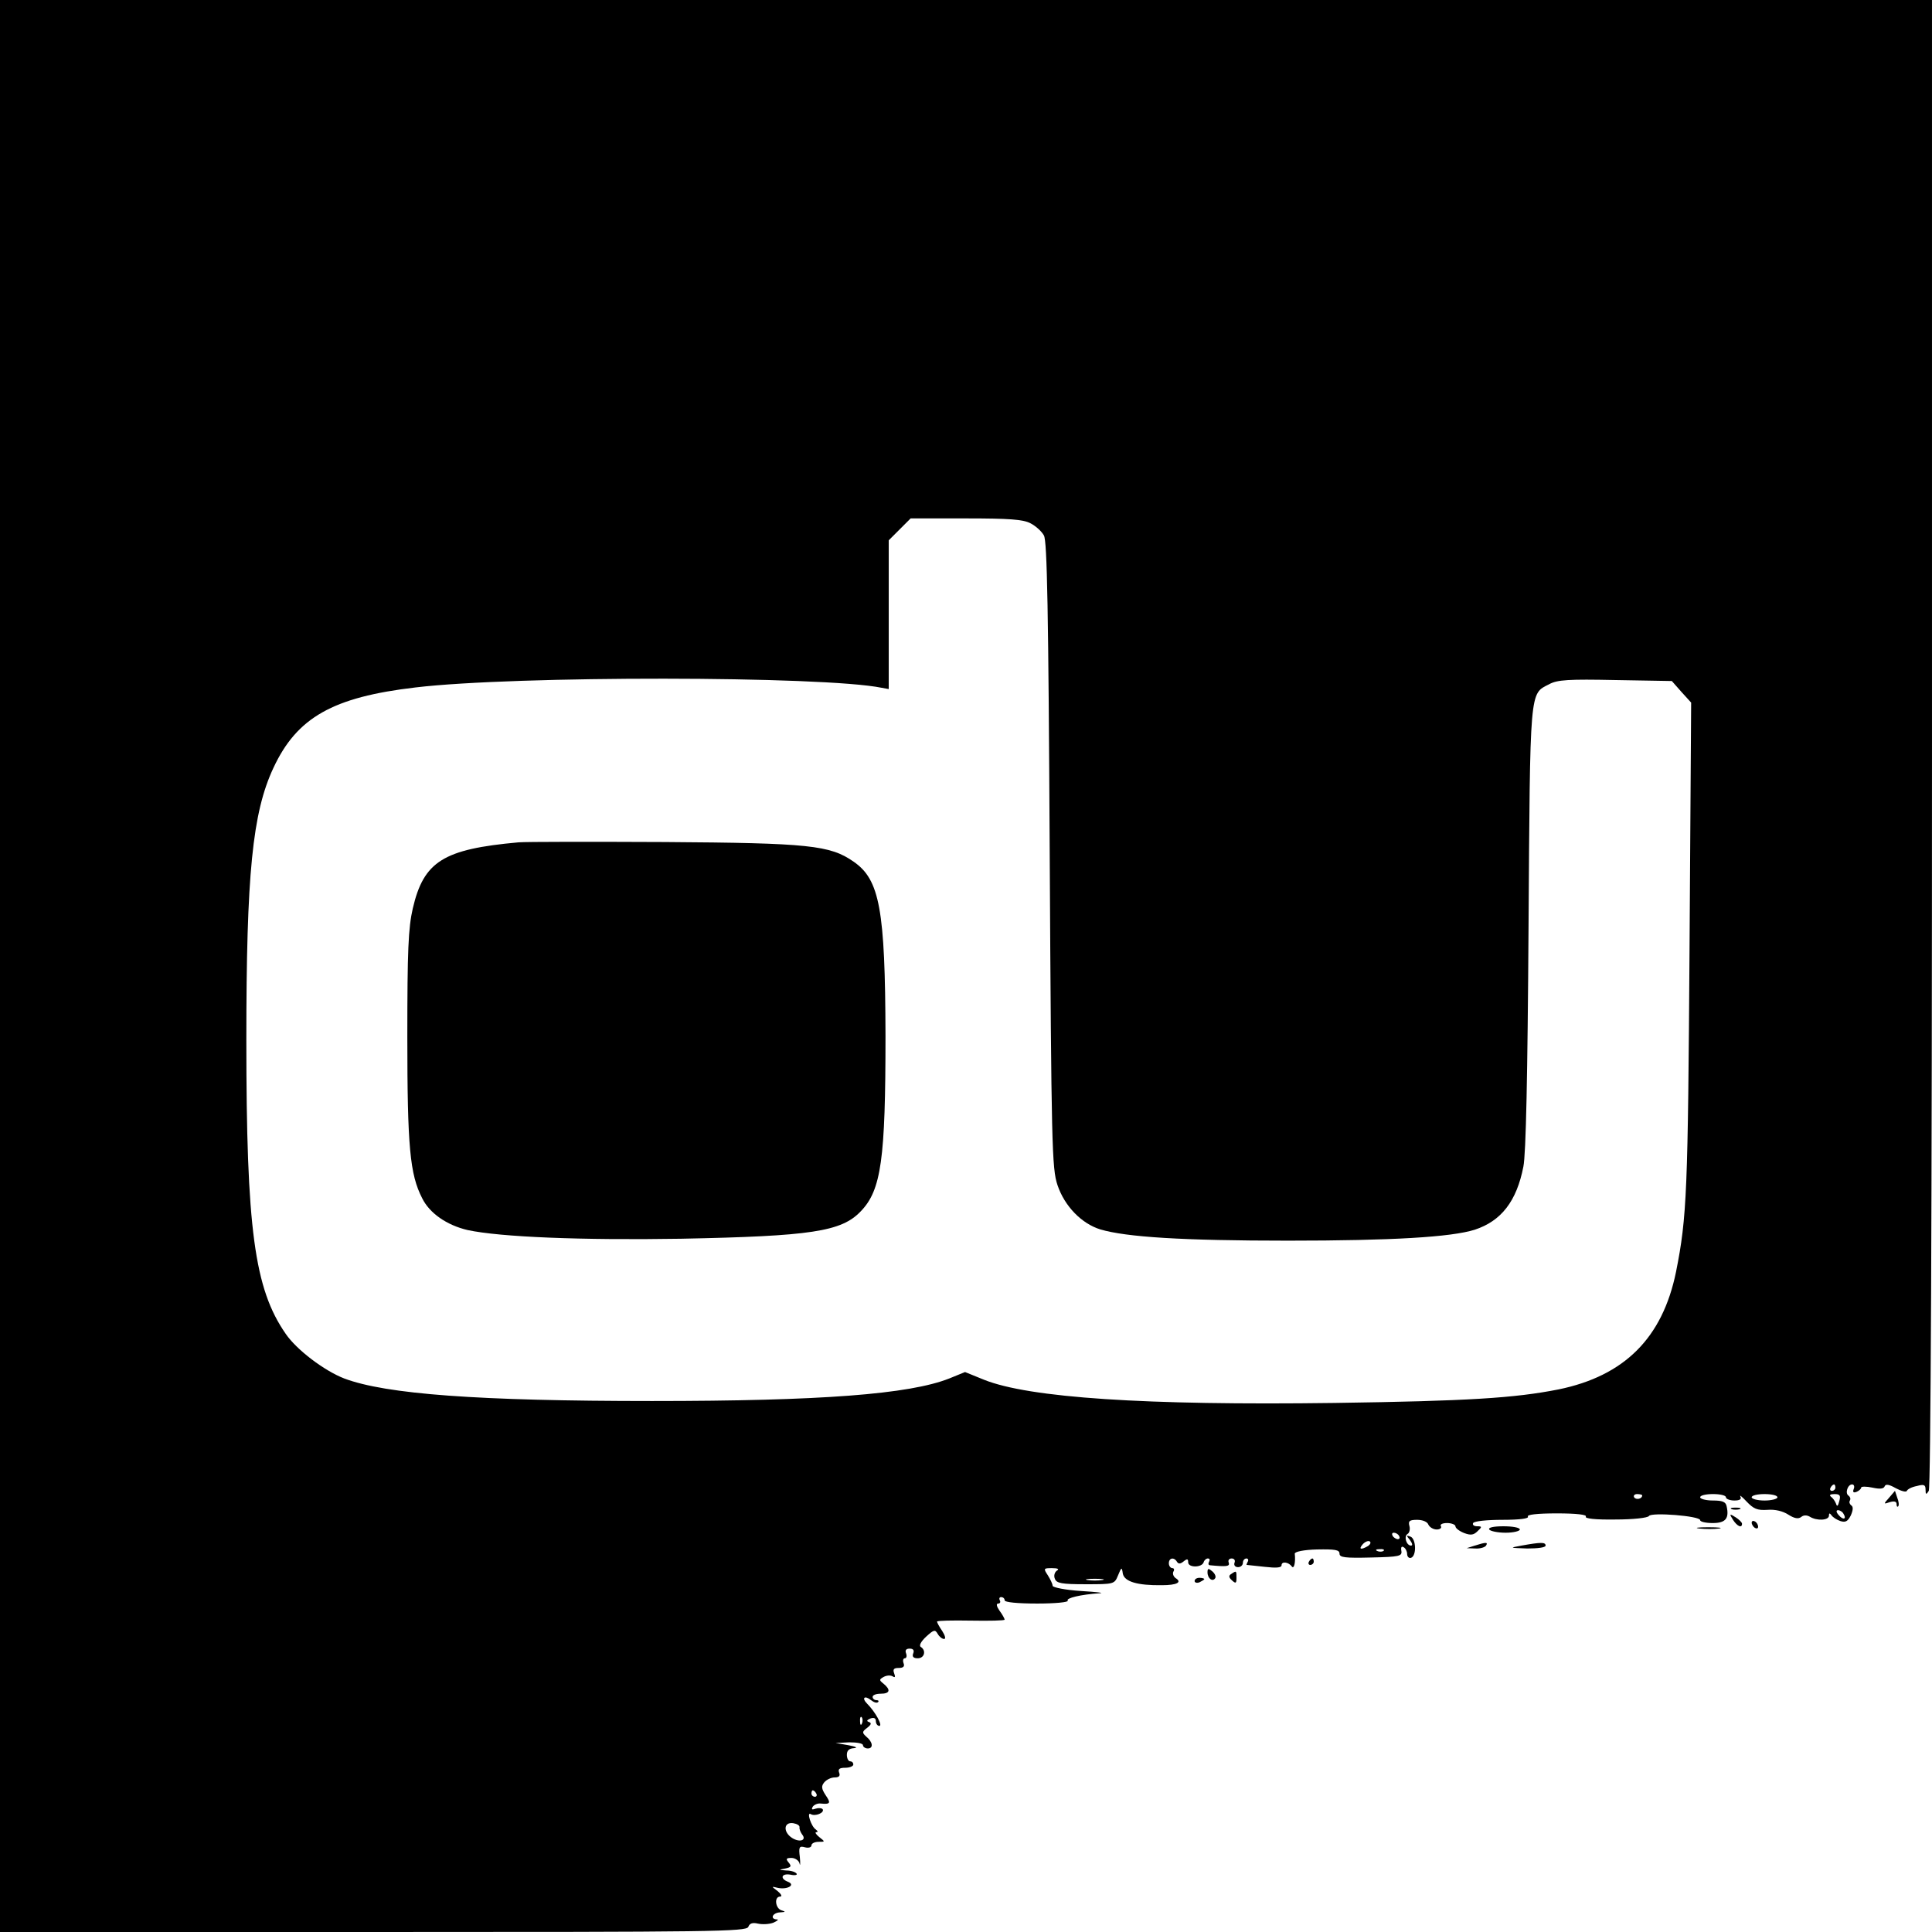
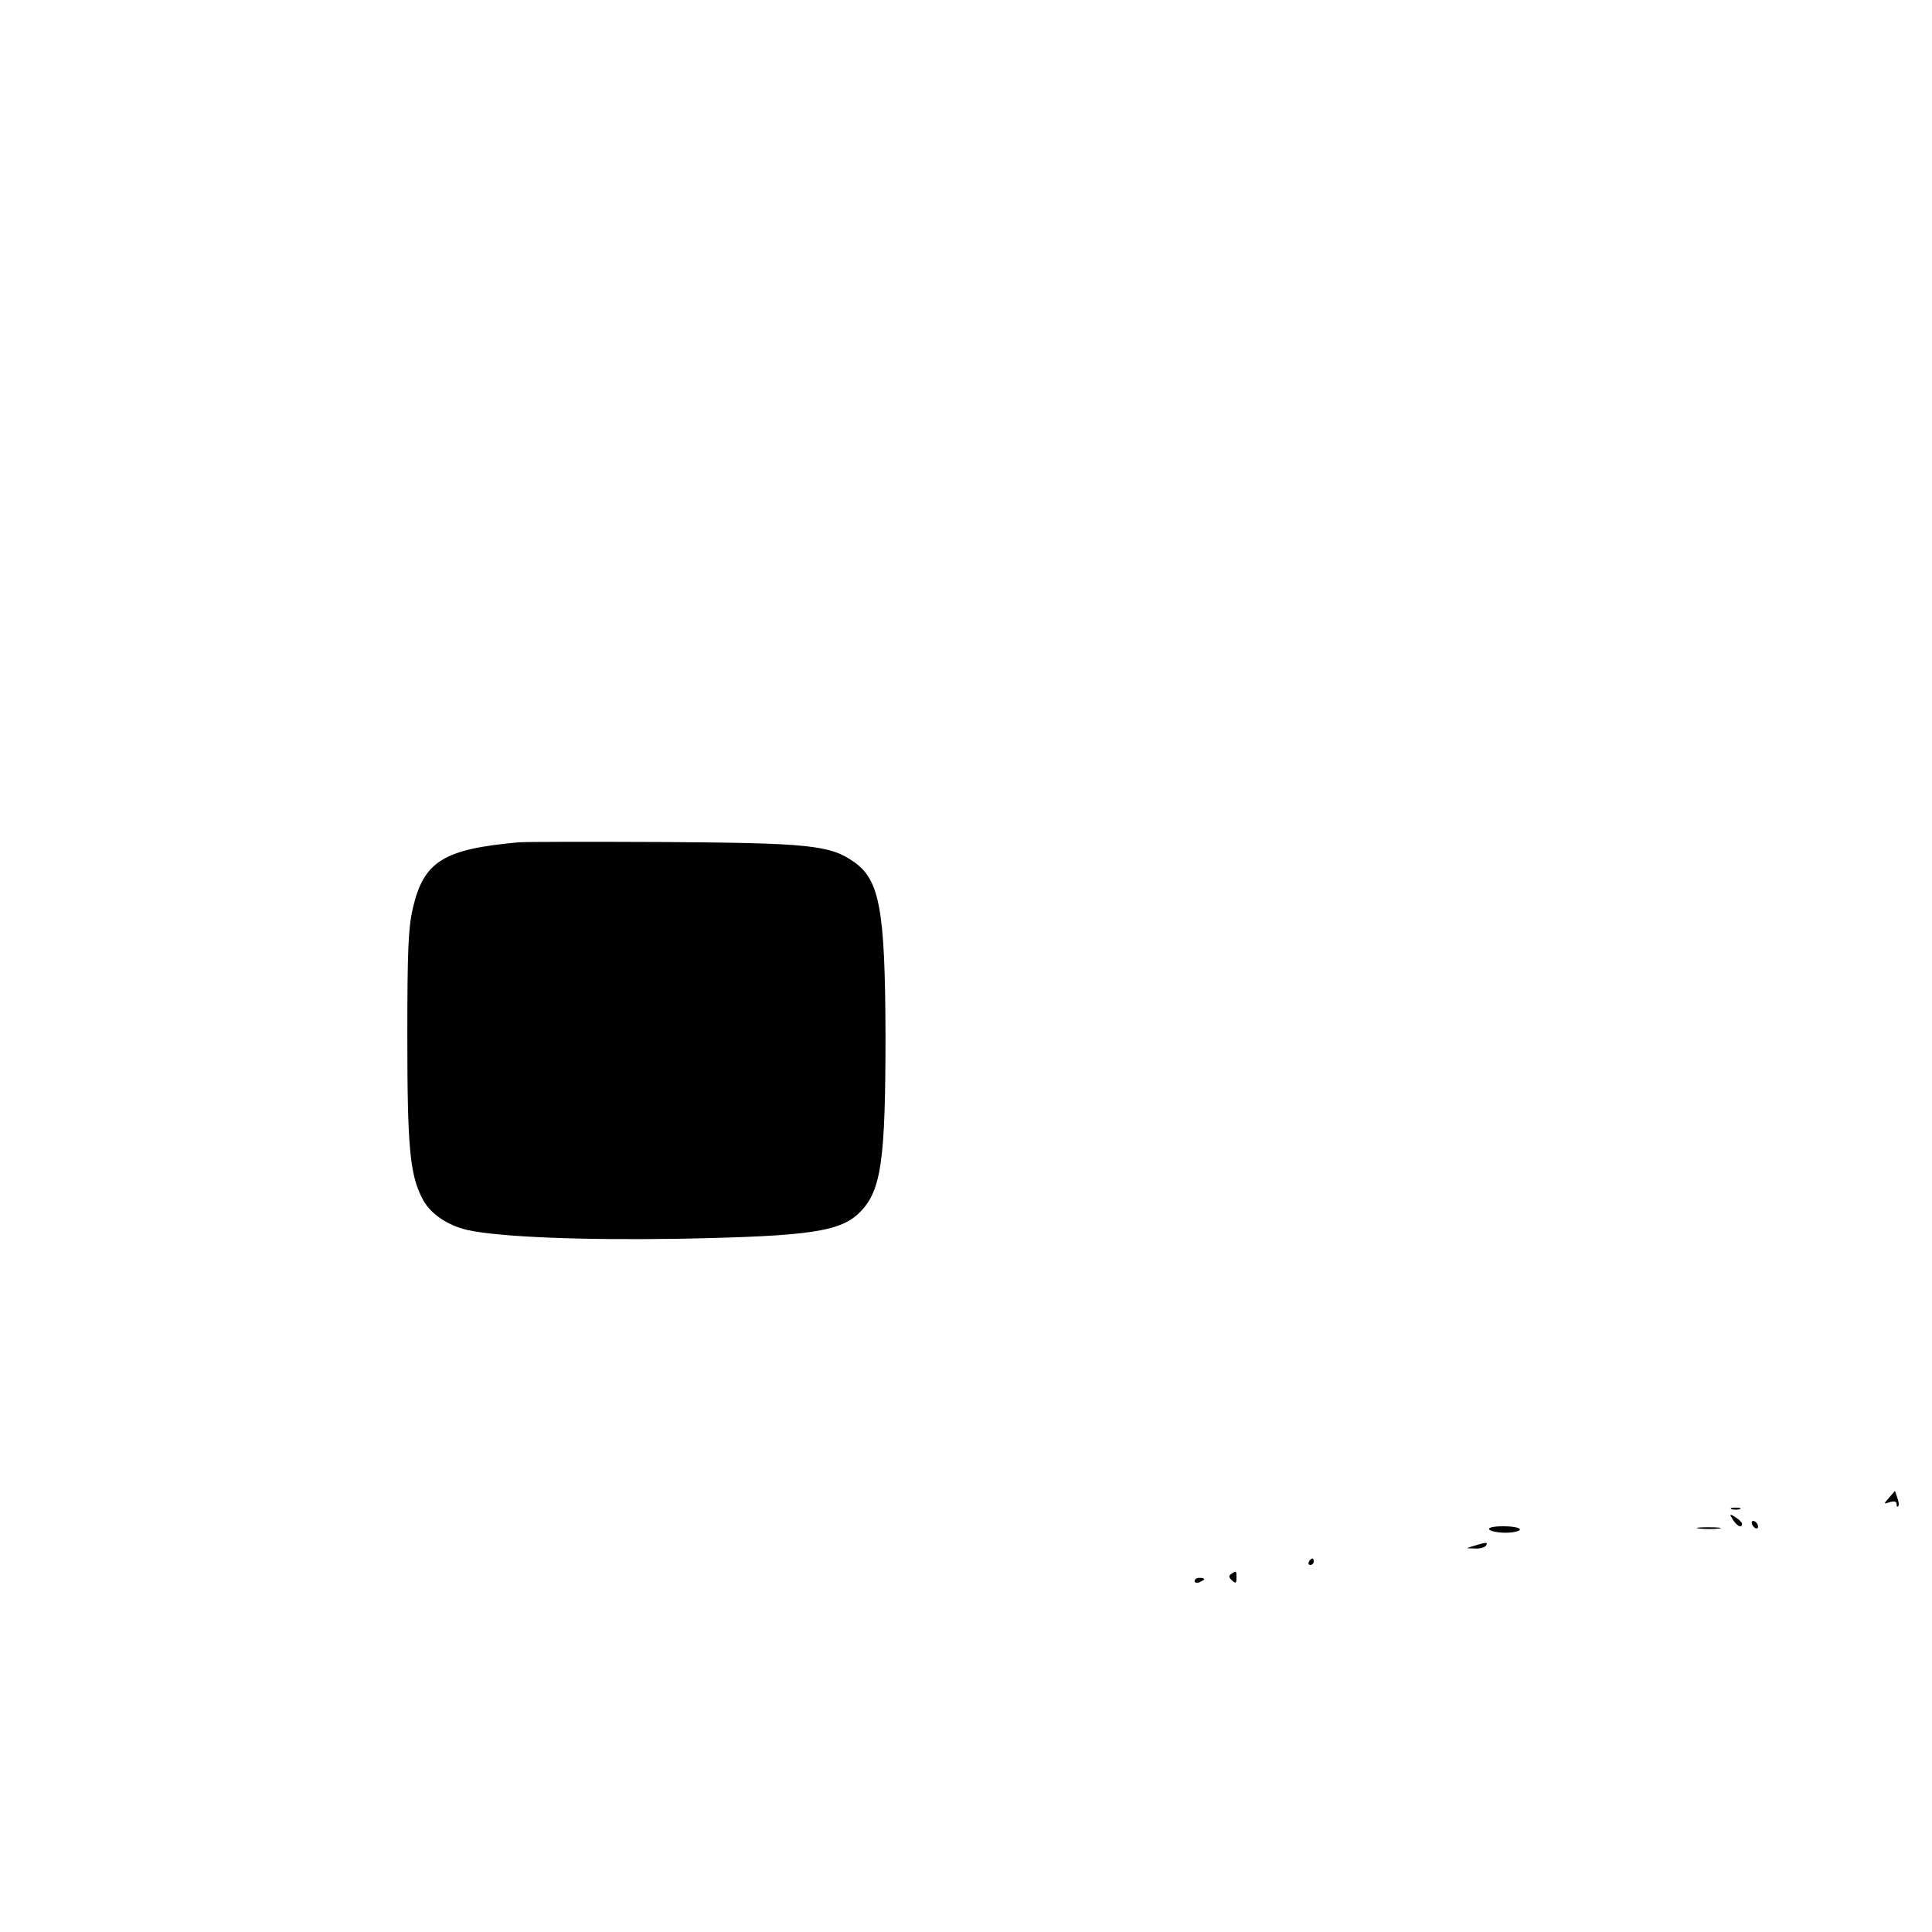
<svg xmlns="http://www.w3.org/2000/svg" version="1.0" width="600pt" height="600pt" viewBox="0 0 600 600" preserveAspectRatio="xMidYMid meet">
  <g transform="translate(0,600) scale(0.1,-0.1)" fill="#000000" stroke="none">
-     <path d="M0 3000 l0 -3000 1159 0 c1055 0 1159 1 1165 16 4 11 13 14 30 10 14 -3 35 -2 48 3 13 6 17 10 11 10 -23 1 -14 21 10 22 16 1 18 2 5 6 -20 5 -25 43 -5 43 7 0 3 8 -8 17 -20 15 -20 15 1 10 29 -6 56 9 31 19 -26 10 -20 27 8 22 13 -3 22 -1 19 3 -3 5 -17 10 -32 10 -24 2 -25 2 -4 6 19 4 21 7 11 19 -9 11 -8 14 9 14 11 0 23 -8 25 -17 2 -10 3 -2 1 19 -4 32 -2 36 16 31 11 -3 20 0 20 6 0 6 10 11 22 11 21 0 21 0 2 15 -10 8 -14 15 -9 15 6 0 5 3 -1 8 -15 9 -30 57 -16 48 13 -8 43 4 37 15 -3 4 -13 5 -22 2 -11 -4 -14 -3 -9 6 4 6 15 11 24 10 31 -3 33 1 16 26 -13 20 -14 28 -4 40 7 8 21 15 32 15 14 0 18 5 14 15 -4 11 1 15 19 15 14 0 25 5 25 10 0 6 -4 10 -10 10 -5 0 -10 9 -10 20 0 14 7 20 23 21 12 1 4 5 -18 9 l-40 7 43 2 c23 0 42 -3 42 -9 0 -5 7 -10 15 -10 18 0 16 20 -5 37 -13 12 -13 15 3 27 13 10 14 15 6 18 -9 3 -7 6 4 11 11 4 17 1 17 -8 0 -8 5 -15 11 -15 11 0 -12 43 -38 69 -18 18 -8 27 12 11 9 -7 18 -10 22 -6 3 3 1 6 -5 6 -7 0 -12 5 -12 10 0 6 11 10 25 10 29 0 32 12 9 31 -14 11 -14 13 0 21 9 5 21 6 28 2 8 -5 9 -2 5 9 -5 13 -1 17 14 17 15 0 19 5 15 15 -3 8 -1 15 4 15 5 0 7 7 4 15 -4 10 0 15 11 15 11 0 15 -5 11 -15 -4 -10 1 -15 14 -15 21 0 27 24 10 35 -7 4 0 17 16 32 24 22 28 23 36 9 5 -9 14 -16 20 -16 6 0 3 11 -6 25 -9 13 -16 26 -16 29 0 3 47 4 105 3 58 -1 105 0 105 3 0 3 -7 16 -16 28 -9 13 -11 22 -4 22 6 0 8 5 5 10 -3 6 -1 10 4 10 6 0 11 -4 11 -10 0 -6 40 -10 101 -10 55 0 98 4 95 9 -6 8 40 19 99 23 17 1 -9 4 -58 7 -48 3 -87 11 -88 16 0 6 -7 20 -15 33 -14 21 -13 22 13 22 18 0 24 -3 15 -8 -7 -5 -10 -16 -6 -25 5 -14 21 -17 95 -17 88 0 90 0 101 27 11 27 12 27 15 6 5 -25 45 -37 121 -36 47 0 64 9 43 22 -7 5 -10 14 -7 20 4 6 2 11 -3 11 -6 0 -11 7 -11 15 0 17 16 20 25 5 5 -8 11 -7 21 1 11 9 14 8 14 -3 0 -17 42 -17 48 0 2 7 8 12 13 12 6 0 7 -4 4 -10 -3 -5 -3 -10 2 -11 52 -5 63 -4 59 8 -3 7 1 13 9 13 8 0 12 -6 9 -13 -3 -8 2 -14 11 -14 8 0 15 6 15 14 0 7 5 13 11 13 5 0 7 -5 4 -10 -3 -6 -5 -10 -3 -10 2 0 27 -3 56 -6 35 -4 52 -3 52 5 0 13 22 10 32 -4 7 -9 12 14 9 40 0 6 28 12 69 13 56 1 70 -1 70 -13 0 -12 17 -14 98 -12 88 2 97 4 94 21 -2 11 1 15 7 11 6 -3 11 -13 11 -21 0 -9 6 -14 12 -12 18 6 16 60 -2 66 -13 5 -13 3 -1 -11 7 -10 9 -17 3 -17 -14 0 -23 28 -11 36 6 3 9 15 6 25 -4 15 0 19 24 19 17 0 32 -6 35 -15 4 -8 15 -15 26 -15 10 0 16 5 13 10 -4 6 5 10 19 10 14 0 26 -5 26 -10 0 -6 12 -15 27 -21 21 -8 30 -6 42 6 14 13 14 15 -2 15 -10 0 -15 5 -12 10 3 6 44 10 91 10 54 0 83 4 79 10 -4 6 28 10 90 10 61 0 94 -4 90 -10 -4 -6 29 -10 92 -9 54 0 101 5 104 11 8 12 159 0 159 -13 0 -5 17 -9 39 -9 40 0 52 14 43 53 -3 13 -13 17 -43 17 -21 0 -39 5 -39 10 0 6 18 10 40 10 22 0 40 -4 40 -10 0 -5 12 -10 26 -10 17 0 23 4 19 12 -4 7 5 0 19 -15 22 -23 33 -28 65 -26 24 2 48 -4 65 -15 19 -12 31 -14 40 -7 7 6 17 6 26 1 22 -14 60 -12 60 3 0 8 2 9 8 1 4 -6 16 -14 28 -18 16 -5 23 0 32 18 7 16 8 27 1 31 -5 4 -7 10 -4 15 3 5 1 11 -4 15 -12 7 -3 35 11 35 6 0 8 -7 5 -14 -4 -10 -1 -13 9 -9 7 3 14 9 14 13 0 4 16 4 35 0 23 -5 35 -4 38 4 3 8 14 6 35 -6 17 -9 32 -13 34 -8 2 5 15 12 31 15 22 6 27 4 27 -11 0 -16 2 -17 10 -4 6 10 10 850 10 2323 l0 2307 -3000 0 -3000 0 0 -3000z m3200 1375 c16 -8 35 -25 42 -38 10 -17 14 -230 18 -992 5 -906 7 -974 24 -1025 22 -66 75 -120 133 -138 81 -24 256 -35 583 -35 324 0 507 11 580 34 82 27 130 88 151 196 8 39 13 280 16 742 5 749 3 725 64 756 25 14 61 16 206 13 l175 -3 30 -34 30 -33 -5 -762 c-5 -756 -8 -836 -42 -1006 -42 -205 -160 -323 -365 -365 -137 -27 -281 -36 -695 -42 -590 -8 -949 16 -1089 72 l-59 24 -49 -20 c-124 -49 -397 -70 -923 -70 -539 0 -826 21 -956 70 -62 24 -148 89 -182 139 -97 140 -122 325 -122 912 0 517 19 706 84 845 73 157 185 220 441 250 309 37 1267 36 1448 -1 l22 -4 0 231 0 231 34 34 34 34 171 0 c134 0 178 -3 201 -15z m2500 -2995 c0 -5 -5 -10 -11 -10 -5 0 -7 5 -4 10 3 6 8 10 11 10 2 0 4 -4 4 -10z m-600 -24 c0 -11 -19 -15 -25 -6 -3 5 1 10 9 10 9 0 16 -2 16 -4z m420 -6 c0 -5 -18 -10 -40 -10 -22 0 -40 5 -40 10 0 6 18 10 40 10 22 0 40 -4 40 -10z m192 -12 c-4 -16 -7 -18 -10 -8 -3 8 -10 18 -16 22 -6 5 -2 8 11 8 17 0 20 -4 15 -22z m13 -39 c11 -17 -1 -21 -15 -4 -8 9 -8 15 -2 15 6 0 14 -5 17 -11z m-1380 -69 c3 -5 2 -10 -4 -10 -5 0 -13 5 -16 10 -3 6 -2 10 4 10 5 0 13 -4 16 -10z m-96 -31 c-22 -13 -31 -11 -17 5 7 8 17 12 22 9 4 -3 2 -9 -5 -14z m48 -15 c-3 -3 -12 -4 -19 -1 -8 3 -5 6 6 6 11 1 17 -2 13 -5z m-874 -91 c-13 -2 -33 -2 -45 0 -13 2 -3 4 22 4 25 0 35 -2 23 -4z m-746 -445 c-3 -8 -6 -5 -6 6 -1 11 2 17 5 13 3 -3 4 -12 1 -19z m-142 -218 c3 -5 1 -10 -4 -10 -6 0 -11 5 -11 10 0 6 2 10 4 10 3 0 8 -4 11 -10z m-52 -105 c-1 -5 3 -15 8 -22 15 -18 -7 -26 -31 -11 -28 18 -27 50 3 46 12 -2 21 -7 20 -13z" />
    <path d="M1610 3384 c-233 -21 -294 -59 -328 -205 -14 -61 -17 -130 -17 -399 0 -342 8 -427 46 -501 23 -47 77 -84 141 -99 102 -22 356 -32 663 -27 404 8 498 22 558 85 64 66 77 162 77 545 -1 393 -18 485 -99 541 -73 51 -138 58 -586 61 -225 1 -430 1 -455 -1z" />
    <path d="M5867 1349 c-18 -20 -18 -21 2 -14 14 4 21 2 21 -6 0 -7 2 -10 5 -7 3 3 2 15 -3 27 l-7 21 -18 -21z" />
    <path d="M5378 1313 c6 -2 18 -2 25 0 6 3 1 5 -13 5 -14 0 -19 -2 -12 -5z" />
    <path d="M5382 1280 c13 -20 28 -27 28 -12 0 4 -9 13 -20 20 -19 12 -20 11 -8 -8z" />
    <path d="M5440 1271 c0 -5 5 -13 10 -16 6 -3 10 -2 10 4 0 5 -4 13 -10 16 -5 3 -10 2 -10 -4z" />
    <path d="M4625 1250 c3 -5 26 -10 51 -10 24 0 44 5 44 10 0 6 -23 10 -51 10 -31 0 -48 -4 -44 -10z" />
    <path d="M5278 1253 c18 -2 45 -2 60 0 15 2 0 4 -33 4 -33 0 -45 -2 -27 -4z" />
    <path d="M4580 1200 l-25 -8 27 -1 c15 -1 30 4 33 9 7 11 0 11 -35 0z" />
-     <path d="M4725 1200 c-38 -7 -38 -7 18 -9 32 0 57 3 57 9 0 11 -14 11 -75 0z" />
    <path d="M4065 1150 c-3 -5 -1 -10 4 -10 6 0 11 5 11 10 0 6 -2 10 -4 10 -3 0 -8 -4 -11 -10z" />
-     <path d="M3750 1117 c0 -19 16 -31 24 -18 3 5 -1 14 -9 21 -12 10 -15 10 -15 -3z" />
    <path d="M3824 1112 c-9 -5 -8 -11 2 -20 12 -11 14 -9 14 8 0 22 0 23 -16 12z" />
    <path d="M3710 1090 c0 -5 7 -7 15 -4 8 4 15 8 15 10 0 2 -7 4 -15 4 -8 0 -15 -4 -15 -10z" />
  </g>
</svg>